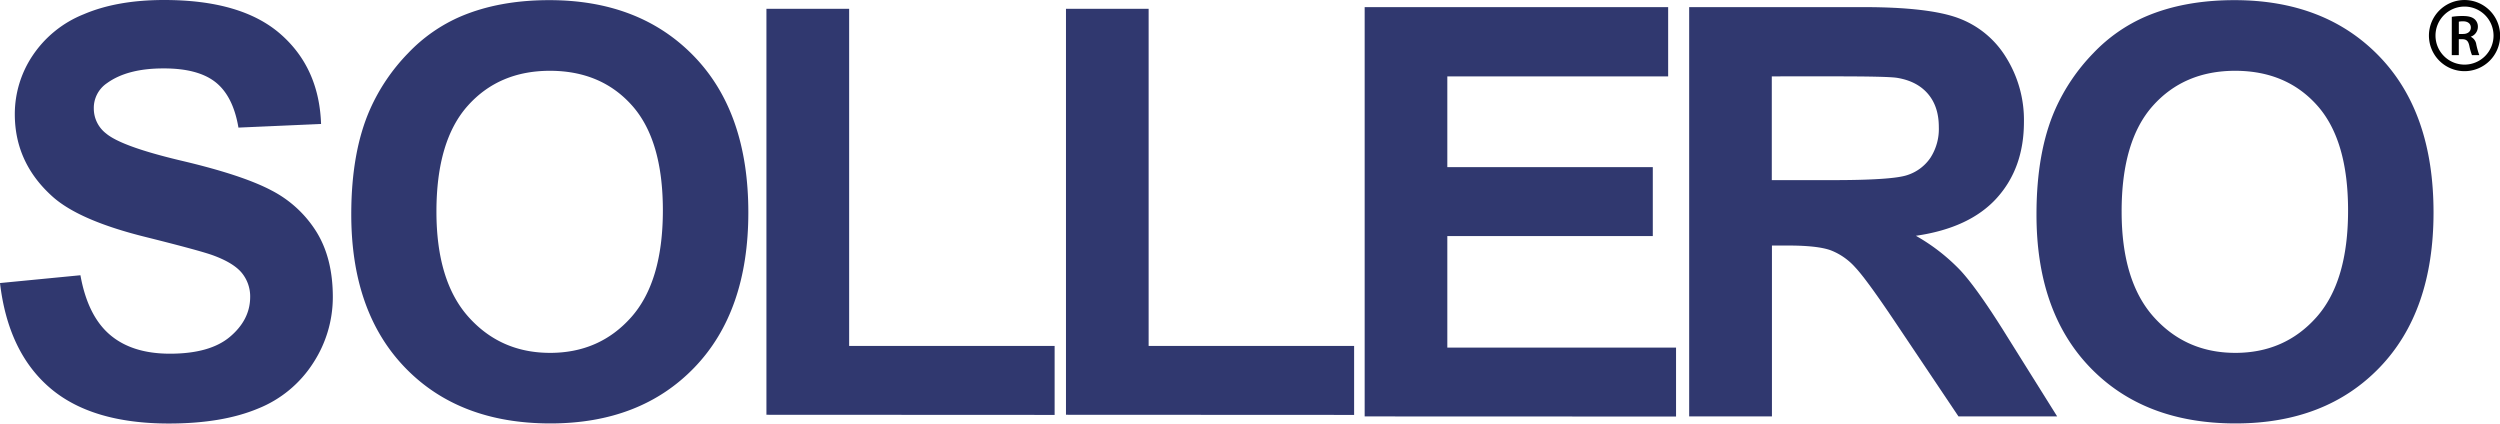
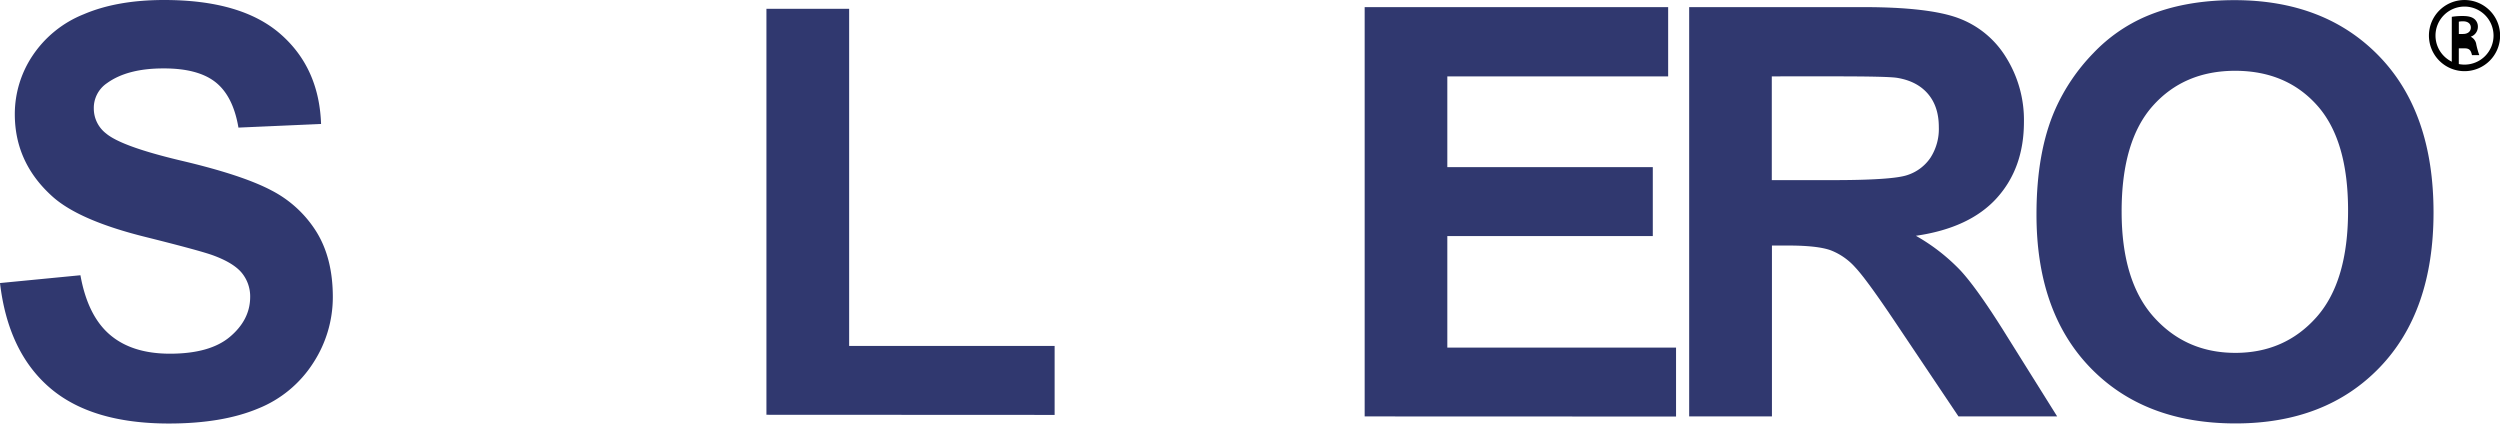
<svg xmlns="http://www.w3.org/2000/svg" viewBox="0 0 874.41 148.14">
  <defs>
    <style>.cls-1{fill:#30386f;}</style>
  </defs>
  <title>Element 3</title>
  <g data-sanitized-data-name="Ebene 2" data-name="Ebene 2" id="Ebene_2">
    <g data-sanitized-data-name="Ebene 1" data-name="Ebene 1" id="Ebene_1-2">
      <path d="M0,99l28.13-2.73q2.54,14.16,10.3,20.8t21,6.64q14,0,21-5.91T87.5,104a13,13,0,0,0-3-8.64q-3-3.56-10.4-6.2Q69,87.41,51,82.91,27.73,77.15,18.36,68.75,5.18,56.93,5.18,39.94a36.77,36.77,0,0,1,6.2-20.46A38.78,38.78,0,0,1,29.25,5Q40.92,0,57.42,0,84.38,0,98,11.82t14.3,31.54L83.4,44.63q-1.86-11-8-15.87T57.13,23.93q-12.6,0-19.73,5.17A10.44,10.44,0,0,0,32.81,38a11,11,0,0,0,4.3,8.69q5.46,4.59,26.56,9.57t31.2,10.3A40.24,40.24,0,0,1,110.69,81.1q5.72,9.24,5.72,22.81a42.12,42.12,0,0,1-6.84,23,40.9,40.9,0,0,1-19.34,16q-12.49,5.22-31.15,5.22-27.15,0-41.7-12.54T0,99Z" class="cls-1" />
-       <path d="M122.86,75q0-21.87,6.55-36.72A67.21,67.21,0,0,1,142.74,18.6a55.83,55.83,0,0,1,18.5-12.89Q174.62.05,192.1.05q31.65,0,50.64,19.63t19,54.59q0,34.67-18.85,54.25T192.49,148.1q-31.94,0-50.78-19.49T122.86,75Zm29.79-1q0,24.33,11.23,36.87t28.51,12.55q17.3,0,28.37-12.45t11.09-37.36q0-24.6-10.79-36.71T192.39,24.76q-17.87,0-28.8,12.25T152.65,74Z" class="cls-1" />
      <path d="M268.07,145.07V3.08H297V121h71.87v24.12Z" class="cls-1" />
-       <path d="M372.84,145.07V3.08h28.91V121h71.87v24.12Z" class="cls-1" />
      <path d="M477.31,145.65V2.49H583.46V26.71H506.22V58.45h71.87V82.57H506.22v39h80v24.12Z" class="cls-1" />
      <path d="M590.81,145.65V2.49h60.84q23,0,33.35,3.86a32.89,32.89,0,0,1,16.65,13.72,41.32,41.32,0,0,1,6.25,22.56q0,16.11-9.47,26.61T670.11,82.47a67.57,67.57,0,0,1,15.47,12q6.1,6.54,16.46,23.24l17.48,27.93H685l-20.9-31.15q-11.13-16.69-15.23-21a22.22,22.22,0,0,0-8.69-6q-4.61-1.6-14.56-1.61h-5.86v59.76ZM619.71,63H641.1q20.8,0,26-1.76a15.52,15.52,0,0,0,8.1-6.06,18.56,18.56,0,0,0,2.93-10.74q0-7.21-3.85-11.67T663.37,27.2q-3.52-.49-21.1-.49H619.71Z" class="cls-1" />
      <path d="M712.29,75q0-21.87,6.54-36.72A67.41,67.41,0,0,1,732.16,18.6a55.83,55.83,0,0,1,18.5-12.89Q764,.05,781.52.05q31.65,0,50.64,19.63t19,54.59q0,34.67-18.85,54.25T781.91,148.1q-31.92,0-50.78-19.49T712.29,75Zm29.78-1q0,24.33,11.23,36.87t28.52,12.55q17.28,0,28.37-12.45t11.08-37.36q0-24.6-10.79-36.71T781.82,24.76Q763.94,24.76,753,37T742.07,74Z" class="cls-1" />
-       <path d="M857.55,5.88a23.77,23.77,0,0,1,3.75-.28c2,0,3.29.32,4.2,1.09a3.41,3.41,0,0,1,1.17,2.72,3.64,3.64,0,0,1-2.46,3.41v.06a3.47,3.47,0,0,1,1.9,2.62,26.84,26.84,0,0,0,1.06,3.79h-2.56a19.89,19.89,0,0,1-.91-3.2c-.38-1.78-1-2.34-2.44-2.38H860v5.58h-2.46Zm2.46,6h1.48c1.67,0,2.72-.89,2.72-2.24s-1.05-2.18-2.66-2.18a7.31,7.31,0,0,0-1.54.12Z" />
+       <path d="M857.55,5.88a23.77,23.77,0,0,1,3.75-.28c2,0,3.29.32,4.2,1.09a3.41,3.41,0,0,1,1.17,2.72,3.64,3.64,0,0,1-2.46,3.41v.06a3.47,3.47,0,0,1,1.9,2.62,26.84,26.84,0,0,0,1.06,3.79h-2.56c-.38-1.78-1-2.34-2.44-2.38H860v5.58h-2.46Zm2.46,6h1.48c1.67,0,2.72-.89,2.72-2.24s-1.05-2.18-2.66-2.18a7.31,7.31,0,0,0-1.54.12Z" />
      <path d="M862,24.89a12.44,12.44,0,0,1-8.8-21.24,12.45,12.45,0,0,1,21.25,8.8A12.44,12.44,0,0,1,862,24.89ZM862,2.3a10.15,10.15,0,1,0,10.15,10.15A10.16,10.16,0,0,0,862,2.3Z" />
    </g>
  </g>
</svg>